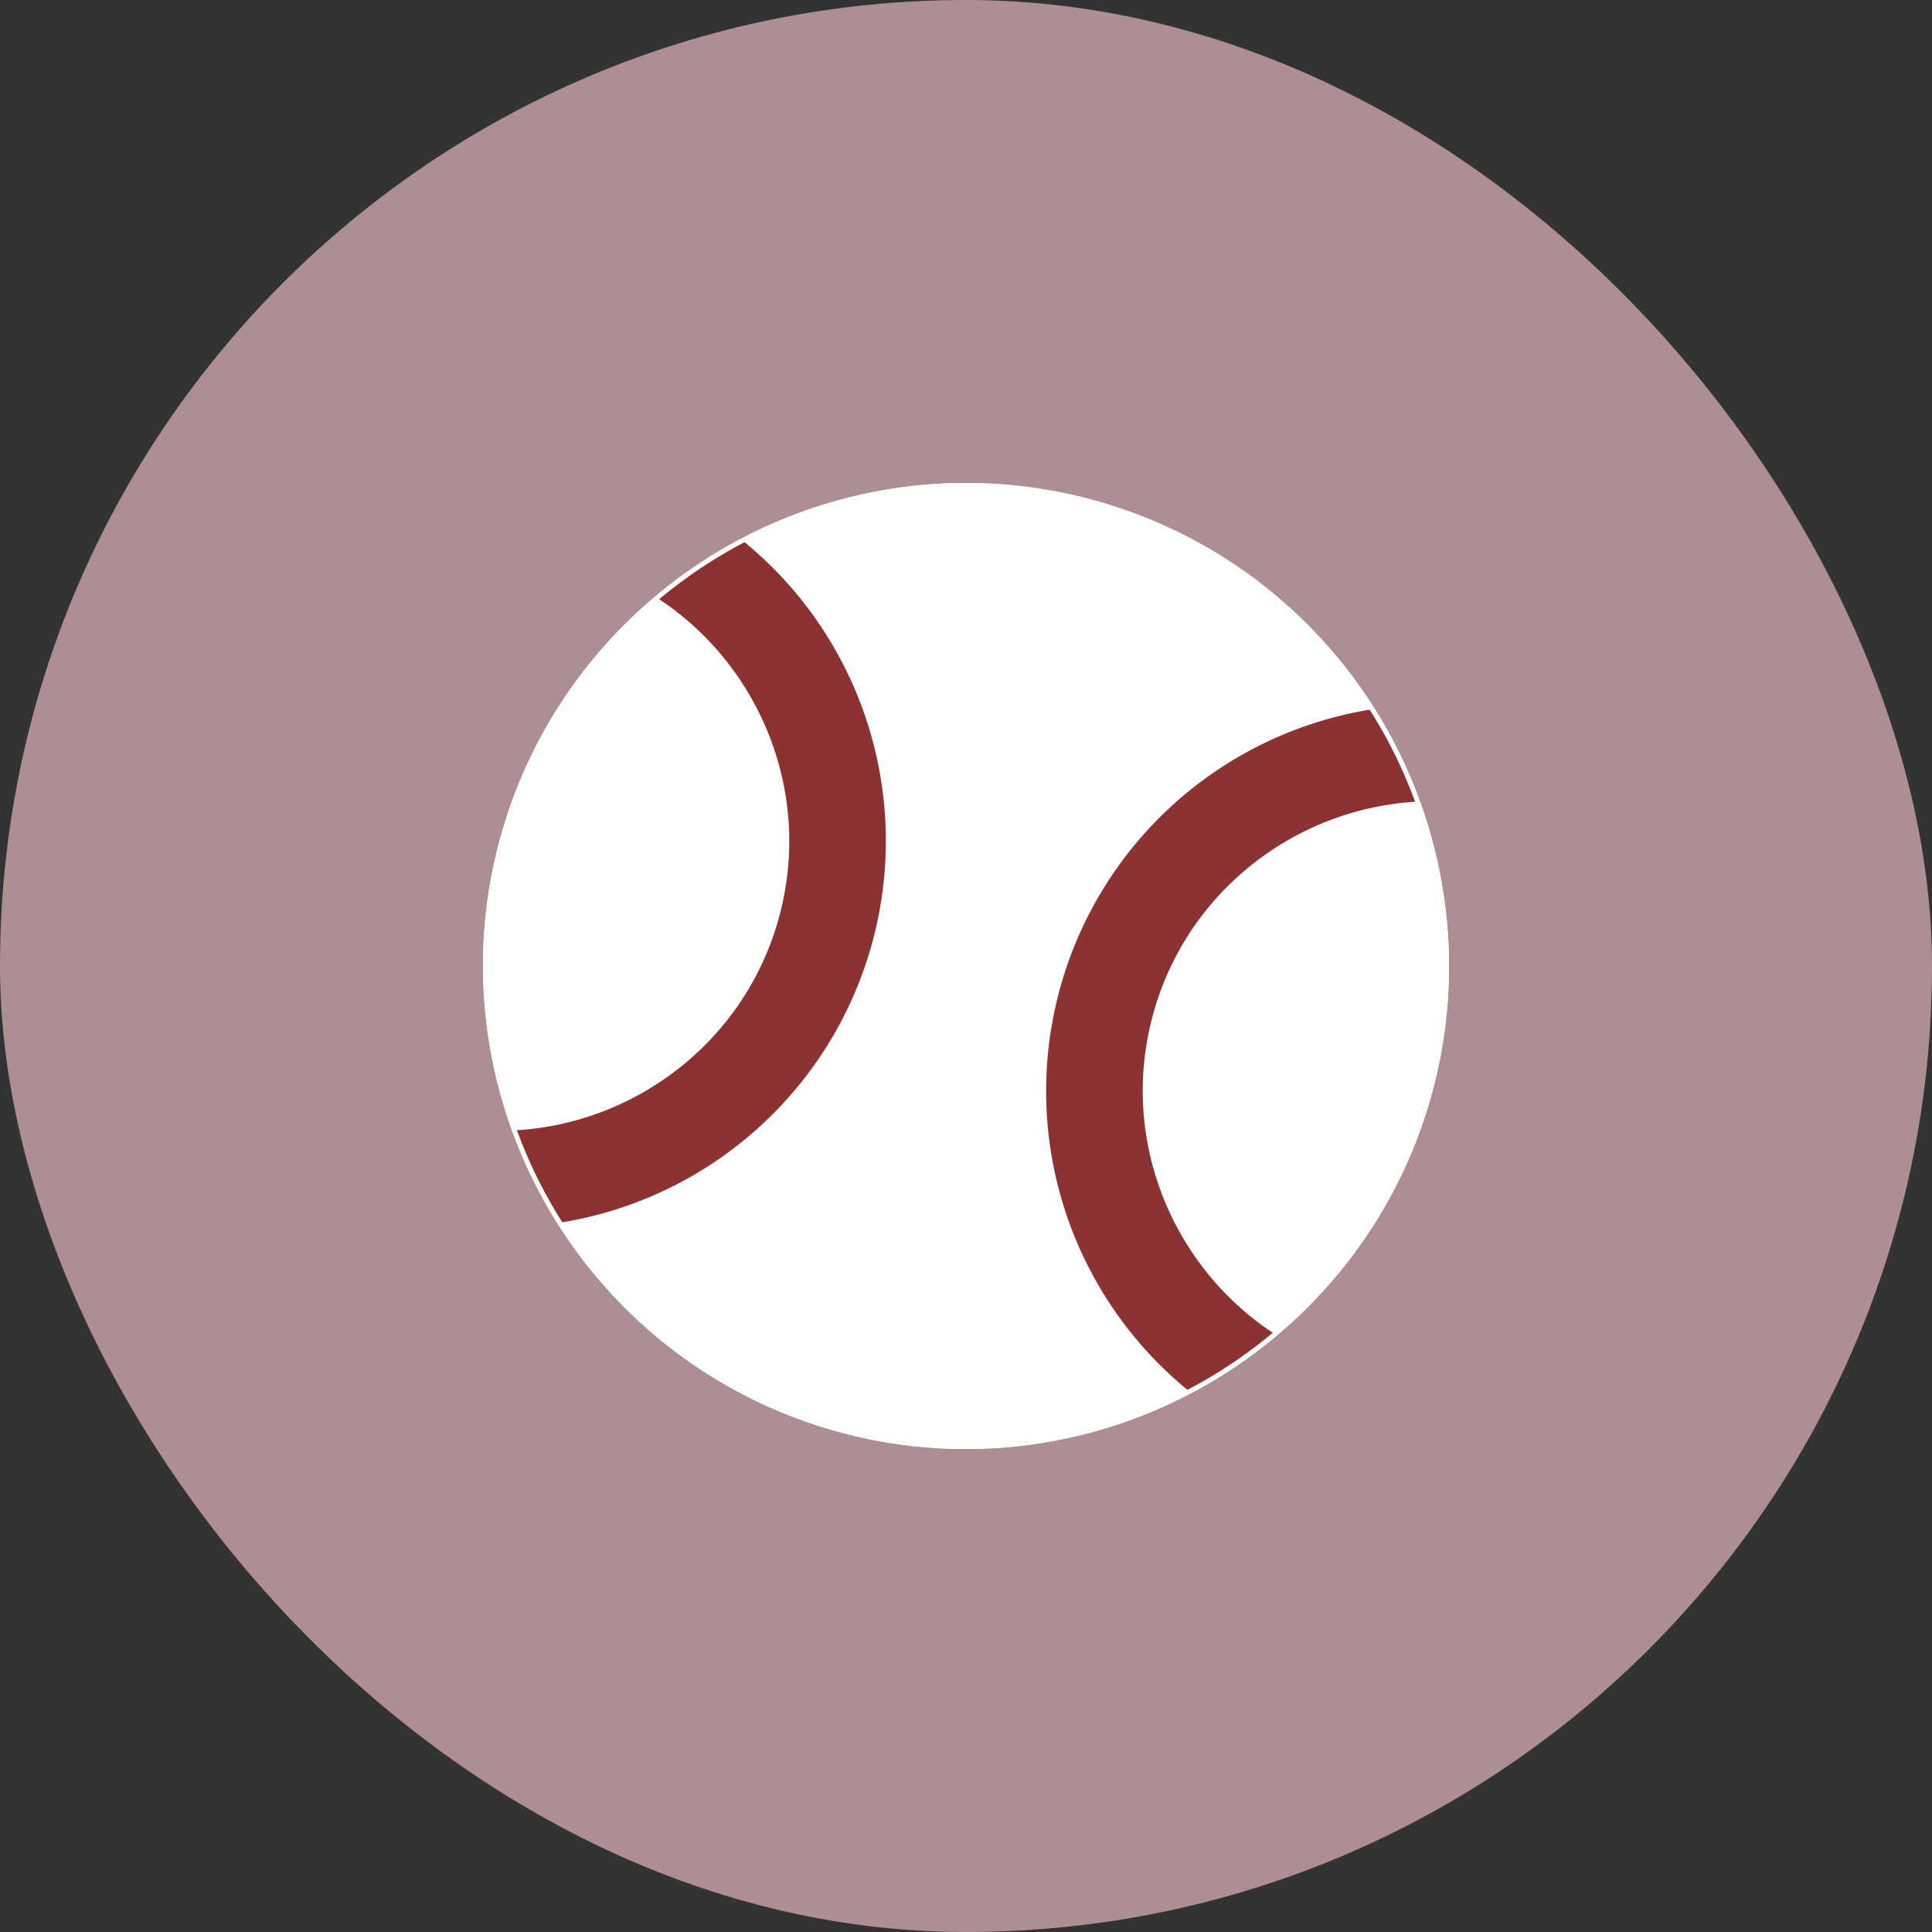
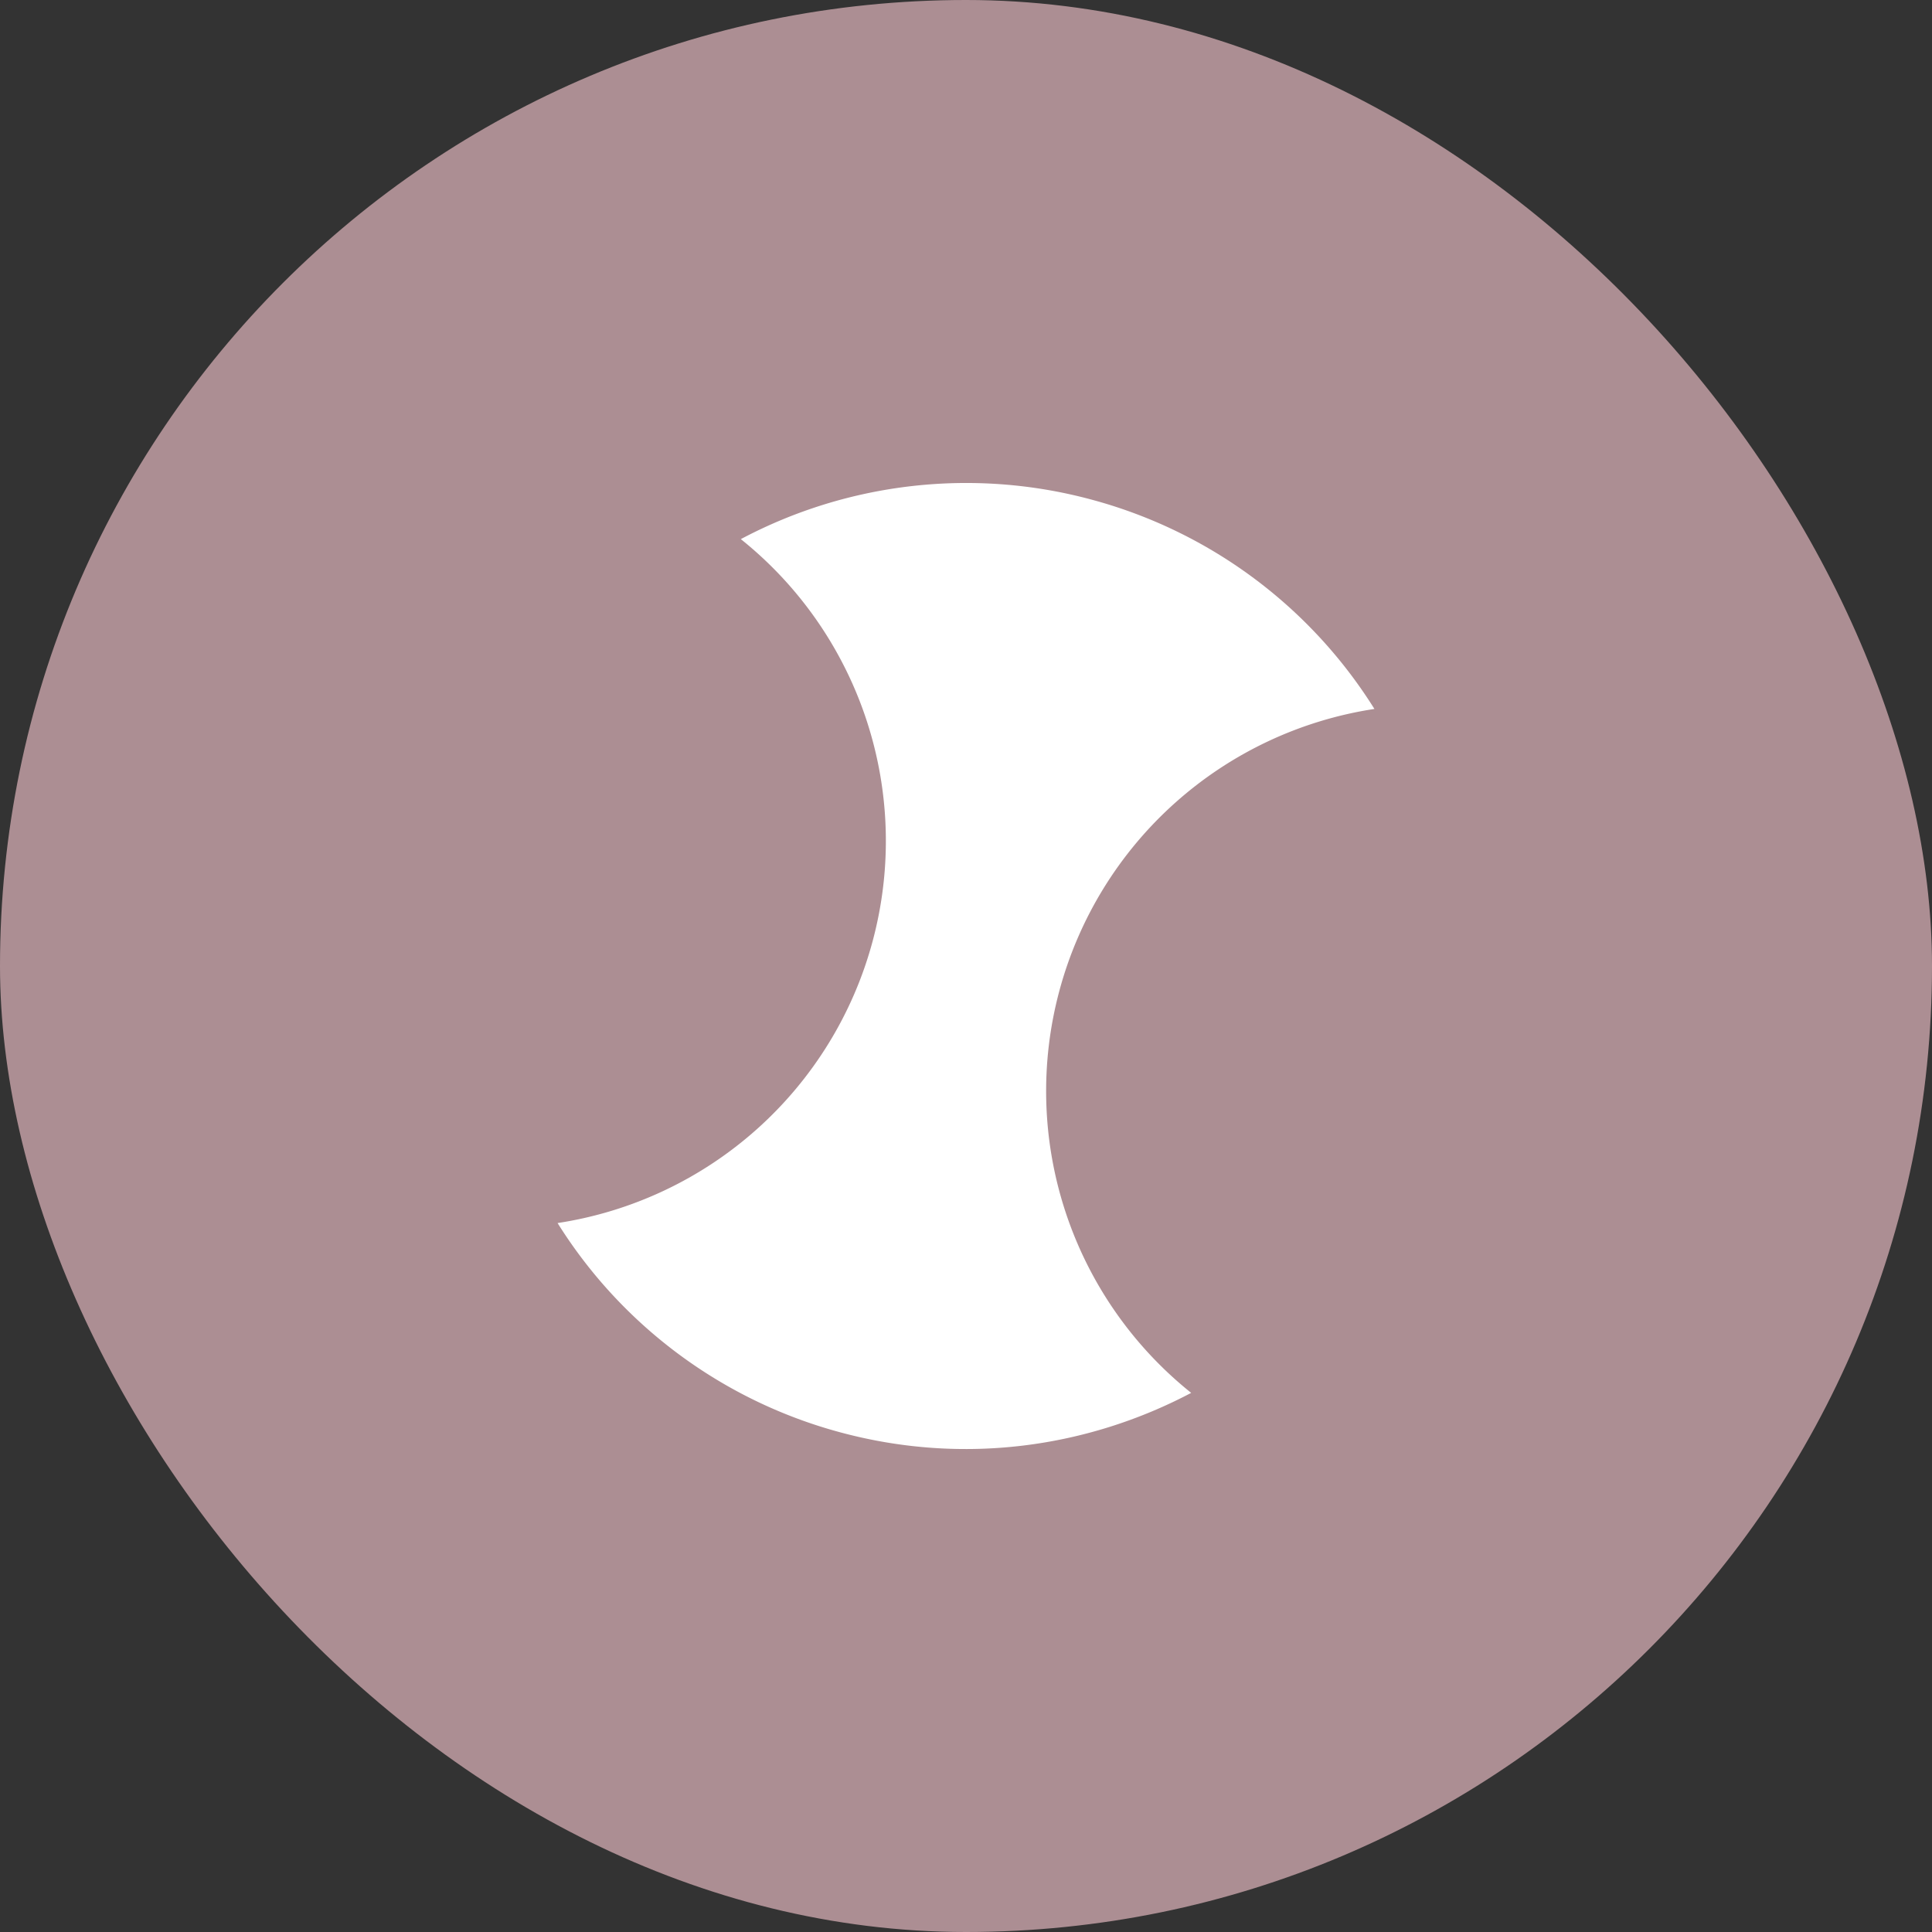
<svg xmlns="http://www.w3.org/2000/svg" width="40" height="40" fill="none">
  <rect width="100%" height="100%" fill="#333333" stroke="none" />
  <rect width="40" height="40" rx="20" fill="#AC8E93" />
  <g clip-path="url(#clip0)">
-     <circle cx="20" cy="20" r="9.95" transform="rotate(15 20 20)" fill="#8C3232" stroke="#fff" stroke-width=".1" />
-     <path d="M13.57 12.355a9.9 9.9 0 00-3.23 5.057 9.9 9.9 0 00.269 5.993c2.536-.117 4.834-1.852 5.527-4.44.694-2.589-.428-5.24-2.566-6.61zM29.391 16.595c-2.536.117-4.834 1.852-5.527 4.44-.694 2.589.428 5.24 2.566 6.61a9.9 9.9 0 003.23-5.057 9.9 9.9 0 00-.269-5.993z" fill="#fff" />
    <path d="M21.932 20.518a8.002 8.002 0 016.524-5.84 9.952 9.952 0 00-5.868-4.337 9.952 9.952 0 00-7.25.821 8.002 8.002 0 012.73 8.32 8.002 8.002 0 01-6.524 5.84 9.952 9.952 0 005.868 4.337c2.54.681 5.103.312 7.25-.821a8.002 8.002 0 01-2.73-8.32z" fill="#fff" />
  </g>
  <defs>
    <clipPath id="clip0">
      <path fill="#fff" transform="rotate(15 -14.383 46.383)" d="M0 0h24v24H0z" />
    </clipPath>
  </defs>
</svg>